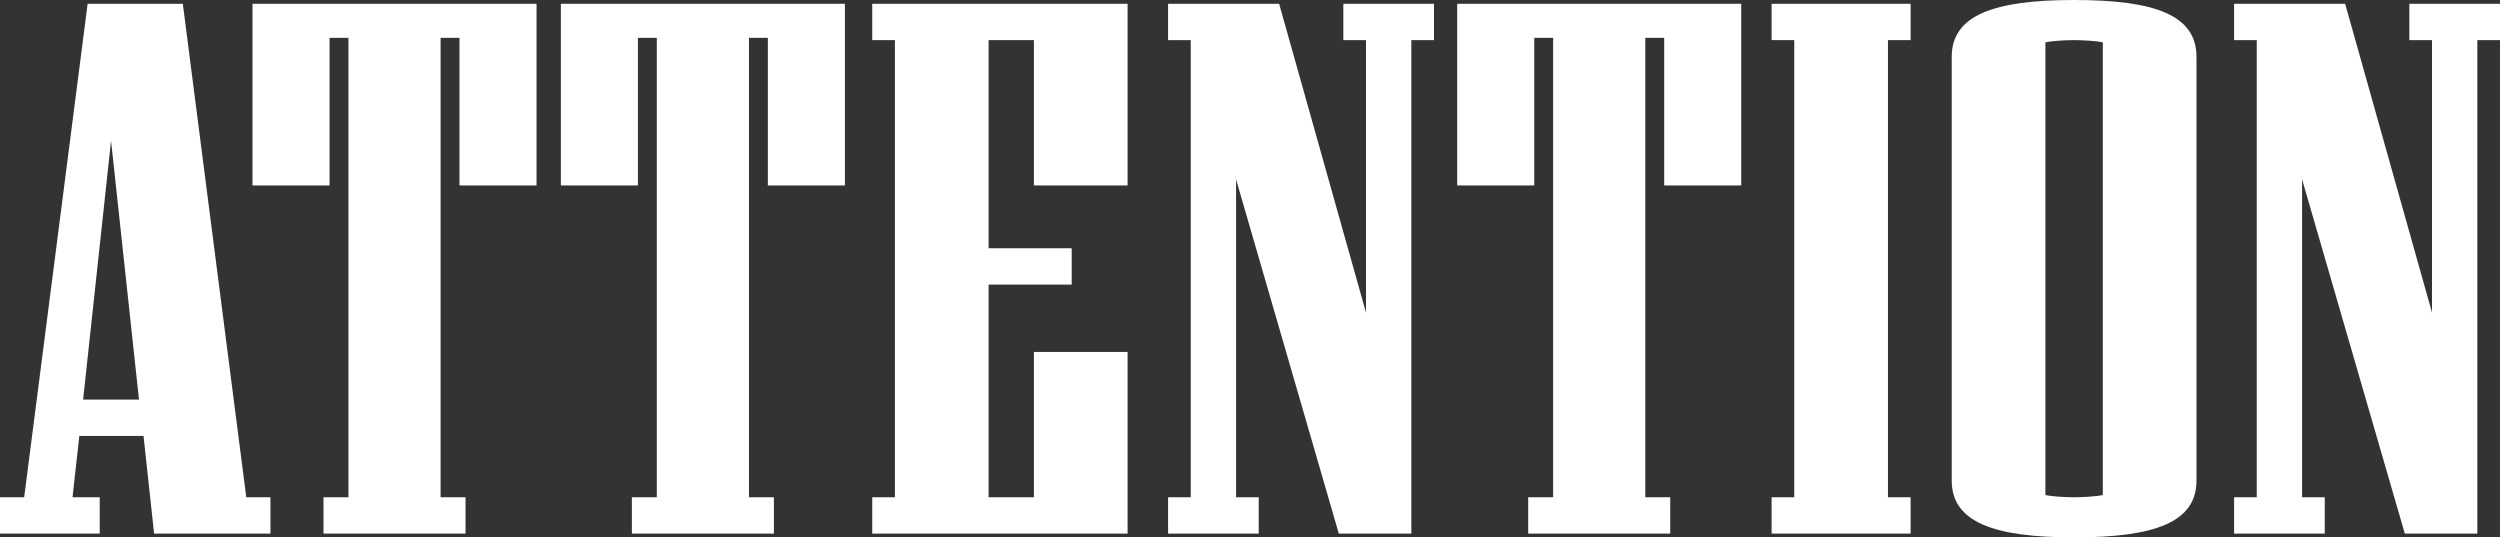
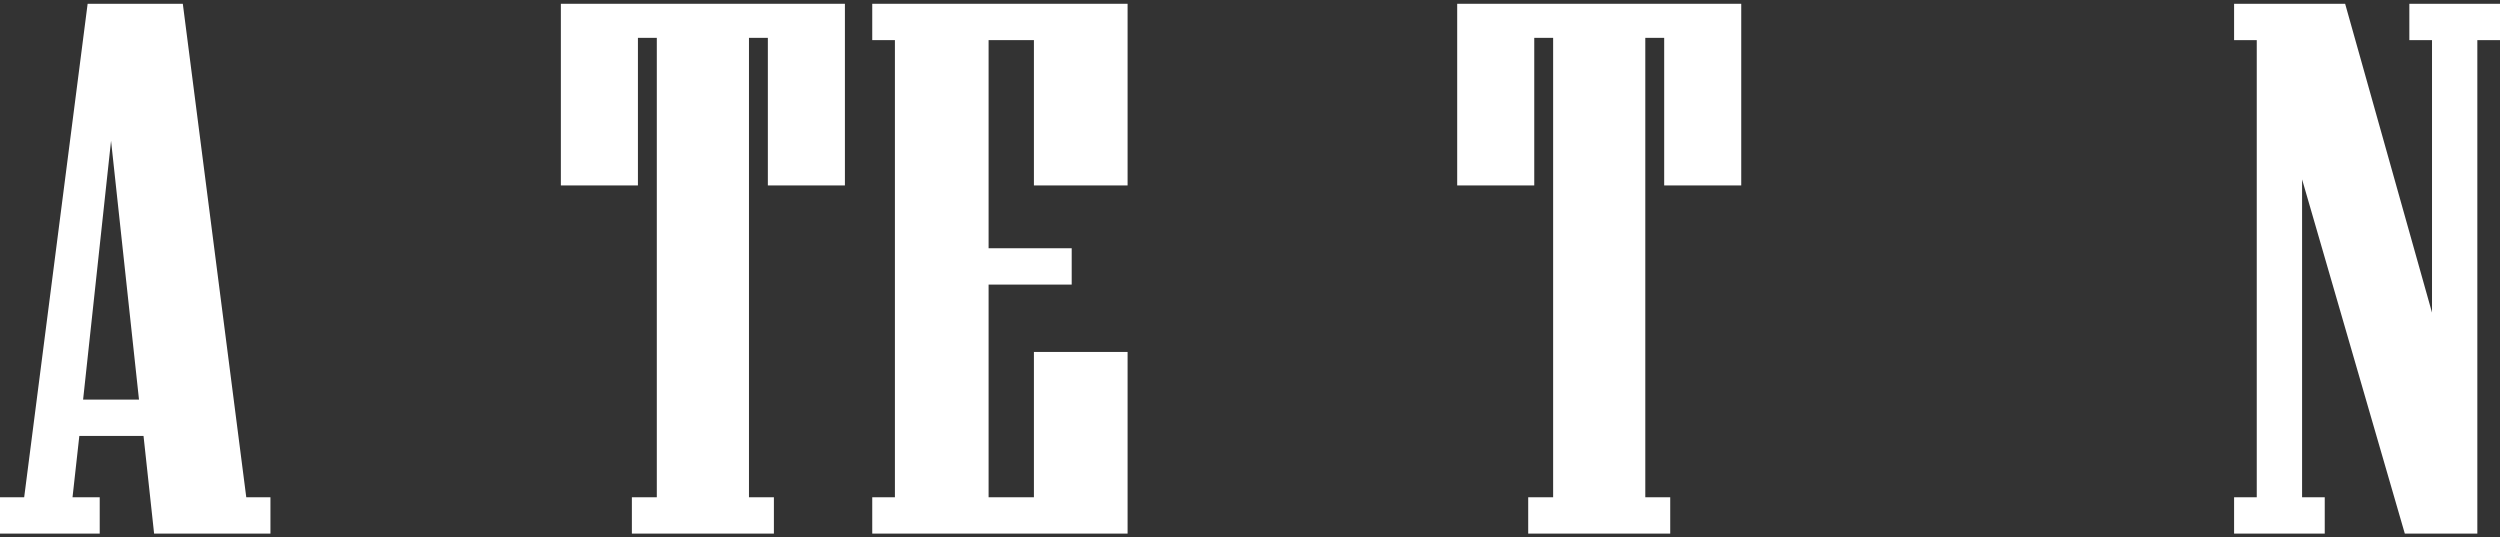
<svg xmlns="http://www.w3.org/2000/svg" fill="none" height="100%" overflow="visible" preserveAspectRatio="none" style="display: block;" viewBox="0 0 321 69" width="100%">
  <rect x="0" y="0" width="321" height="69" fill="#333333" stroke="none" />
  <g id="attention">
    <path d="M34.725 68.514H19.787L18.429 55.977H10.185L9.312 63.849H12.804V68.514H0V63.849H3.104L11.252 0.486H23.473L31.621 63.849H34.725V68.514ZM17.847 51.313L14.259 18.076L10.67 51.313H17.847Z" fill="white" />
-     <path d="M68.891 23.81H58.998V4.859H56.573V63.849H59.774V68.514H41.538V63.849H44.739V4.859H42.314V23.81H32.42V0.486H68.891V23.81Z" fill="white" />
    <path d="M108.486 23.81H98.592V4.859H96.167V63.849H99.368V68.514H81.133V63.849H84.334V4.859H81.909V23.81H72.015V0.486H108.486V23.81Z" fill="white" />
    <path d="M144.782 68.514H111.997V63.849H114.907V5.151H111.997V0.486H144.782V23.81H132.755V5.151H126.935V31.876H137.605V36.541H126.935V63.849H132.755V45.19H144.782V68.514Z" fill="white" />
-     <path d="M184.124 5.151H181.215V68.514H171.903L158.711 23.032V63.849H161.621V68.514H149.982V63.849H152.891V5.151H149.982V0.486H164.24L175.395 40.137V5.151H172.485V0.486H184.124V5.151Z" fill="white" />
    <path d="M223.575 23.81H213.681V4.859H211.256V63.849H214.457V68.514H196.222V63.849H199.423V4.859H196.998V23.81H187.104V0.486H223.575V23.81Z" fill="white" />
-     <path d="M245.322 68.514H227.474V63.849H230.384V5.151H227.474V0.486H245.322V5.151H242.412V63.849H245.322V68.514Z" fill="white" />
-     <path d="M282.028 61.711C282.028 67.056 276.693 69 266.314 69C256.033 69 250.601 67.056 250.601 61.711V7.289C250.601 1.944 256.033 0 266.314 0C276.693 0 282.028 1.944 282.028 7.289V61.711ZM270 63.558V5.442C269.224 5.248 267.381 5.151 266.314 5.151C265.247 5.151 263.404 5.248 262.628 5.442V63.558C263.404 63.752 265.247 63.849 266.314 63.849C267.381 63.849 269.224 63.752 270 63.558Z" fill="white" />
    <path d="M321 5.151H318.09V68.514H308.778L295.587 23.032V63.849H298.497V68.514H286.857V63.849H289.767V5.151H286.857V0.486H301.116L312.27 40.137V5.151H309.36V0.486H321V5.151Z" fill="white" />
  </g>
</svg>